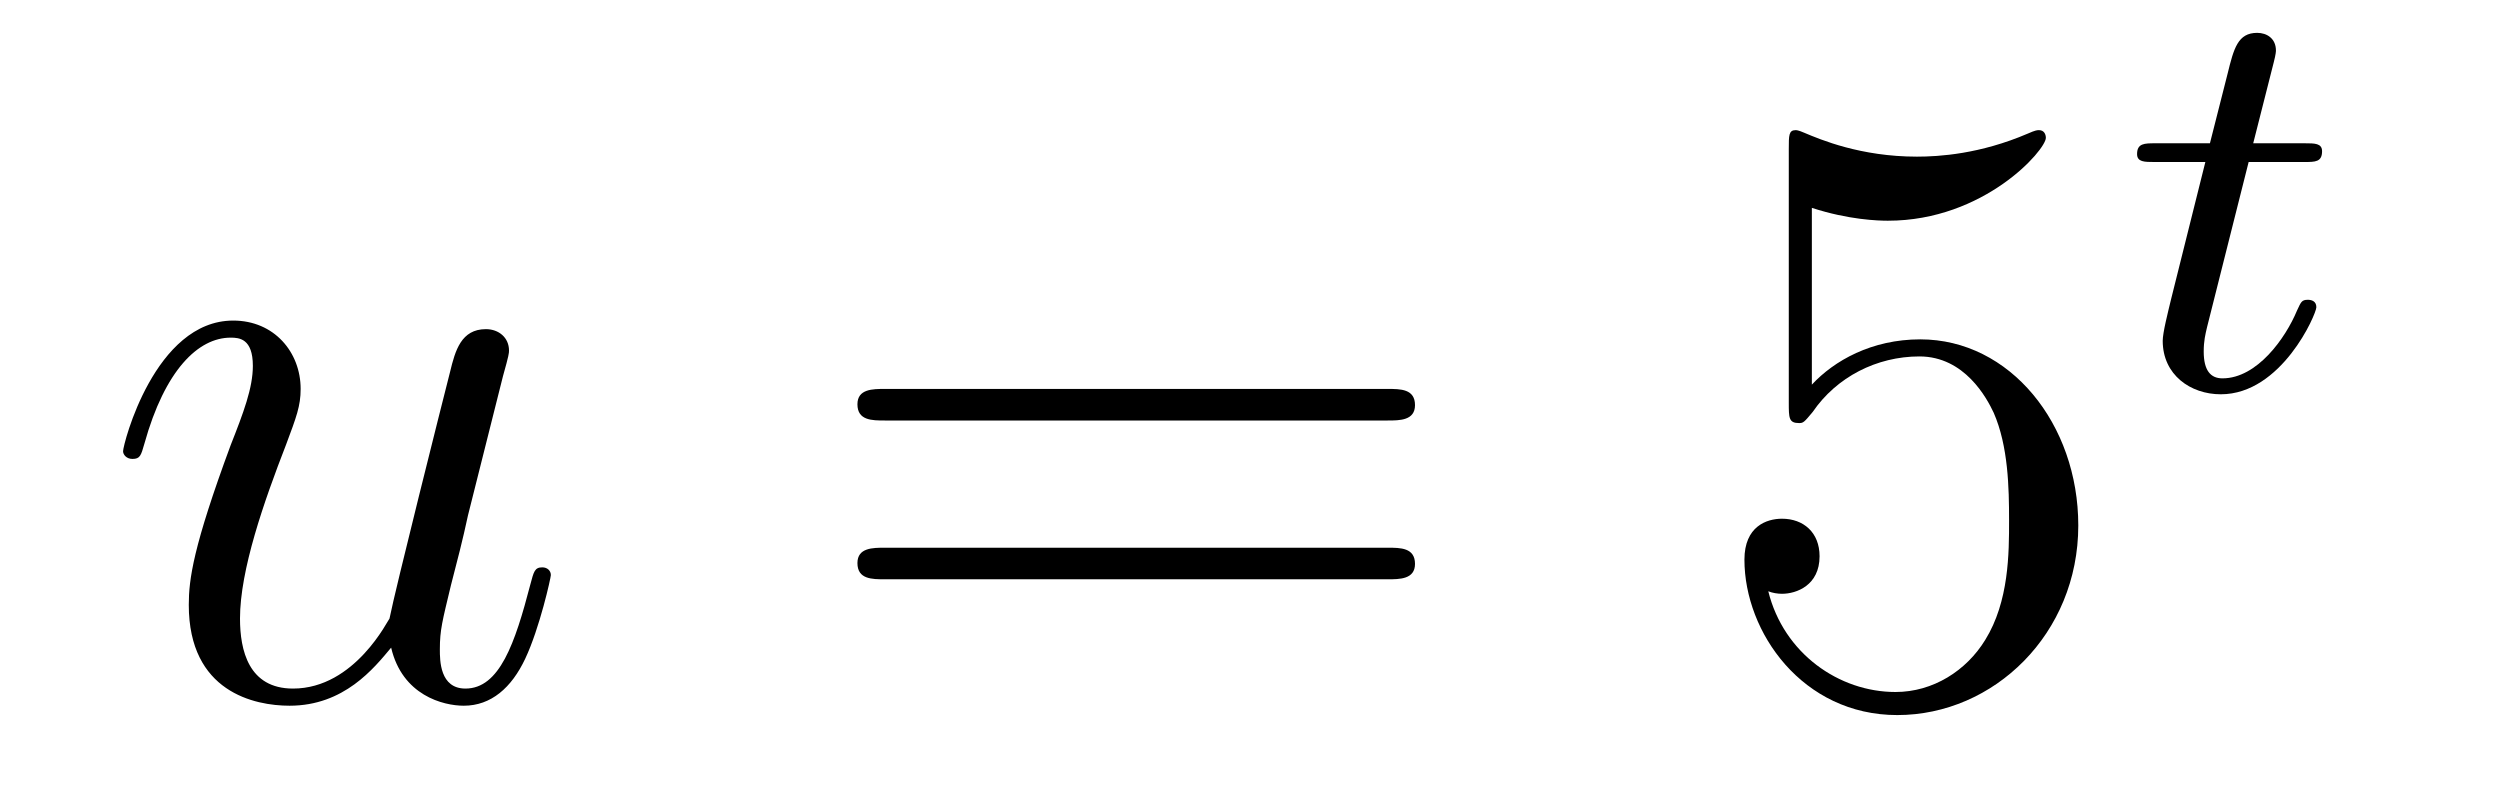
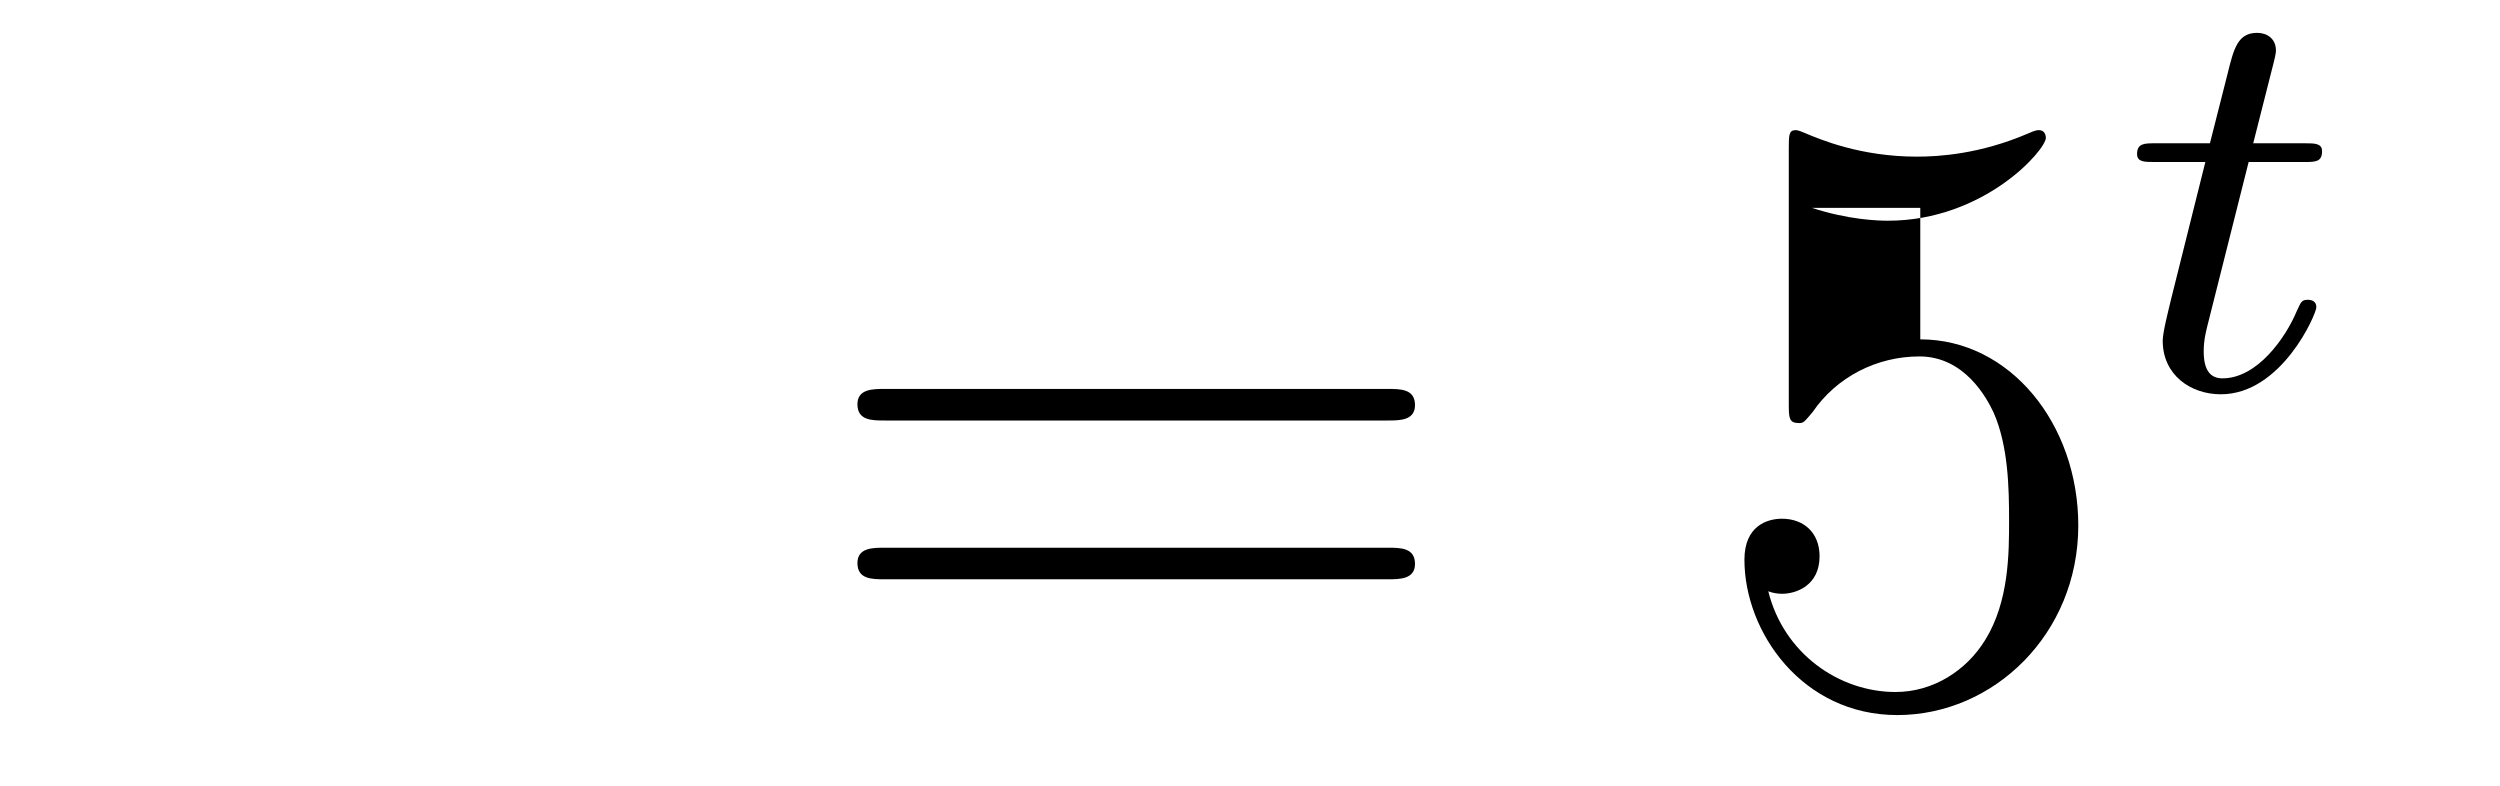
<svg xmlns="http://www.w3.org/2000/svg" height="11pt" version="1.1" viewBox="0 -11 35 11" width="35pt">
  <g id="page1">
    <g transform="matrix(1 0 0 1 -127 653)">
-       <path d="M132.476 -654.933C132.632 -654.264 133.206 -654.12 133.493 -654.12C133.875 -654.12 134.162 -654.372 134.353 -654.778C134.556 -655.208 134.712 -655.913 134.712 -655.949C134.712 -656.009 134.664 -656.057 134.592 -656.057C134.485 -656.057 134.473 -655.997 134.425 -655.818C134.21 -654.993 133.994 -654.36 133.516 -654.36C133.158 -654.36 133.158 -654.754 133.158 -654.909C133.158 -655.184 133.193 -655.304 133.313 -655.806C133.397 -656.129 133.481 -656.452 133.552 -656.786L134.042 -658.735C134.126 -659.033 134.126 -659.058 134.126 -659.093C134.126 -659.273 133.983 -659.392 133.803 -659.392C133.457 -659.392 133.373 -659.093 133.301 -658.794C133.182 -658.328 132.536 -655.758 132.453 -655.34C132.441 -655.34 131.974 -654.36 131.102 -654.36C130.48 -654.36 130.36 -654.897 130.36 -655.34C130.36 -656.021 130.695 -656.977 131.006 -657.778C131.149 -658.161 131.209 -658.316 131.209 -658.555C131.209 -659.069 130.839 -659.512 130.265 -659.512C129.165 -659.512 128.723 -657.778 128.723 -657.683C128.723 -657.635 128.771 -657.575 128.854 -657.575C128.962 -657.575 128.974 -657.623 129.022 -657.79C129.308 -658.818 129.775 -659.273 130.229 -659.273C130.348 -659.273 130.54 -659.261 130.54 -658.878C130.54 -658.567 130.408 -658.221 130.229 -657.767C129.703 -656.344 129.643 -655.89 129.643 -655.531C129.643 -654.312 130.564 -654.12 131.054 -654.12C131.819 -654.12 132.237 -654.647 132.476 -654.933Z" fill-rule="evenodd" />
      <path d="M146.428 -658.113C146.595 -658.113 146.81 -658.113 146.81 -658.328C146.81 -658.555 146.607 -658.555 146.428 -658.555H139.387C139.219 -658.555 139.004 -658.555 139.004 -658.34C139.004 -658.113 139.208 -658.113 139.387 -658.113H146.428ZM146.428 -655.89C146.595 -655.89 146.81 -655.89 146.81 -656.105C146.81 -656.332 146.607 -656.332 146.428 -656.332H139.387C139.219 -656.332 139.004 -656.332 139.004 -656.117C139.004 -655.89 139.208 -655.89 139.387 -655.89H146.428Z" fill-rule="evenodd" />
-       <path d="M152.366 -661.09C152.88 -660.922 153.298 -660.91 153.43 -660.91C154.781 -660.91 155.642 -661.902 155.642 -662.07C155.642 -662.118 155.618 -662.178 155.546 -662.178C155.522 -662.178 155.498 -662.178 155.39 -662.13C154.721 -661.843 154.147 -661.807 153.837 -661.807C153.048 -661.807 152.486 -662.046 152.258 -662.142C152.175 -662.178 152.151 -662.178 152.139 -662.178C152.043 -662.178 152.043 -662.106 152.043 -661.914V-658.364C152.043 -658.149 152.043 -658.077 152.187 -658.077C152.247 -658.077 152.258 -658.089 152.378 -658.233C152.713 -658.723 153.275 -659.01 153.872 -659.01C154.506 -659.01 154.817 -658.424 154.912 -658.221C155.116 -657.754 155.127 -657.169 155.127 -656.714C155.127 -656.26 155.127 -655.579 154.793 -655.041C154.53 -654.611 154.063 -654.312 153.537 -654.312C152.748 -654.312 151.972 -654.85 151.756 -655.722C151.816 -655.698 151.888 -655.687 151.948 -655.687C152.151 -655.687 152.474 -655.806 152.474 -656.212C152.474 -656.547 152.247 -656.738 151.948 -656.738C151.733 -656.738 151.422 -656.631 151.422 -656.165C151.422 -655.148 152.235 -653.989 153.562 -653.989C154.912 -653.989 156.096 -655.125 156.096 -656.643C156.096 -658.065 155.139 -659.249 153.884 -659.249C153.203 -659.249 152.677 -658.95 152.366 -658.615V-661.09Z" fill-rule="evenodd" />
+       <path d="M152.366 -661.09C152.88 -660.922 153.298 -660.91 153.43 -660.91C154.781 -660.91 155.642 -661.902 155.642 -662.07C155.642 -662.118 155.618 -662.178 155.546 -662.178C155.522 -662.178 155.498 -662.178 155.39 -662.13C154.721 -661.843 154.147 -661.807 153.837 -661.807C153.048 -661.807 152.486 -662.046 152.258 -662.142C152.175 -662.178 152.151 -662.178 152.139 -662.178C152.043 -662.178 152.043 -662.106 152.043 -661.914V-658.364C152.043 -658.149 152.043 -658.077 152.187 -658.077C152.247 -658.077 152.258 -658.089 152.378 -658.233C152.713 -658.723 153.275 -659.01 153.872 -659.01C154.506 -659.01 154.817 -658.424 154.912 -658.221C155.116 -657.754 155.127 -657.169 155.127 -656.714C155.127 -656.26 155.127 -655.579 154.793 -655.041C154.53 -654.611 154.063 -654.312 153.537 -654.312C152.748 -654.312 151.972 -654.85 151.756 -655.722C151.816 -655.698 151.888 -655.687 151.948 -655.687C152.151 -655.687 152.474 -655.806 152.474 -656.212C152.474 -656.547 152.247 -656.738 151.948 -656.738C151.733 -656.738 151.422 -656.631 151.422 -656.165C151.422 -655.148 152.235 -653.989 153.562 -653.989C154.912 -653.989 156.096 -655.125 156.096 -656.643C156.096 -658.065 155.139 -659.249 153.884 -659.249V-661.09Z" fill-rule="evenodd" />
      <path d="M158.481 -661.732H159.262C159.413 -661.732 159.509 -661.732 159.509 -661.883C159.509 -661.994 159.405 -661.994 159.27 -661.994H158.545L158.832 -663.126C158.863 -663.245 158.863 -663.285 158.863 -663.293C158.863 -663.461 158.736 -663.54 158.601 -663.54C158.33 -663.54 158.274 -663.325 158.186 -662.967L157.939 -661.994H157.174C157.023 -661.994 156.919 -661.994 156.919 -661.843C156.919 -661.732 157.023 -661.732 157.158 -661.732H157.875L157.397 -659.819C157.349 -659.62 157.278 -659.341 157.278 -659.229C157.278 -658.751 157.668 -658.48 158.091 -658.48C158.943 -658.48 159.429 -659.604 159.429 -659.699C159.429 -659.787 159.357 -659.803 159.31 -659.803C159.222 -659.803 159.214 -659.771 159.158 -659.652C158.999 -659.269 158.601 -658.703 158.114 -658.703C157.947 -658.703 157.852 -658.815 157.852 -659.078C157.852 -659.229 157.875 -659.317 157.899 -659.421L158.481 -661.732Z" fill-rule="evenodd" />
    </g>
  </g>
</svg>